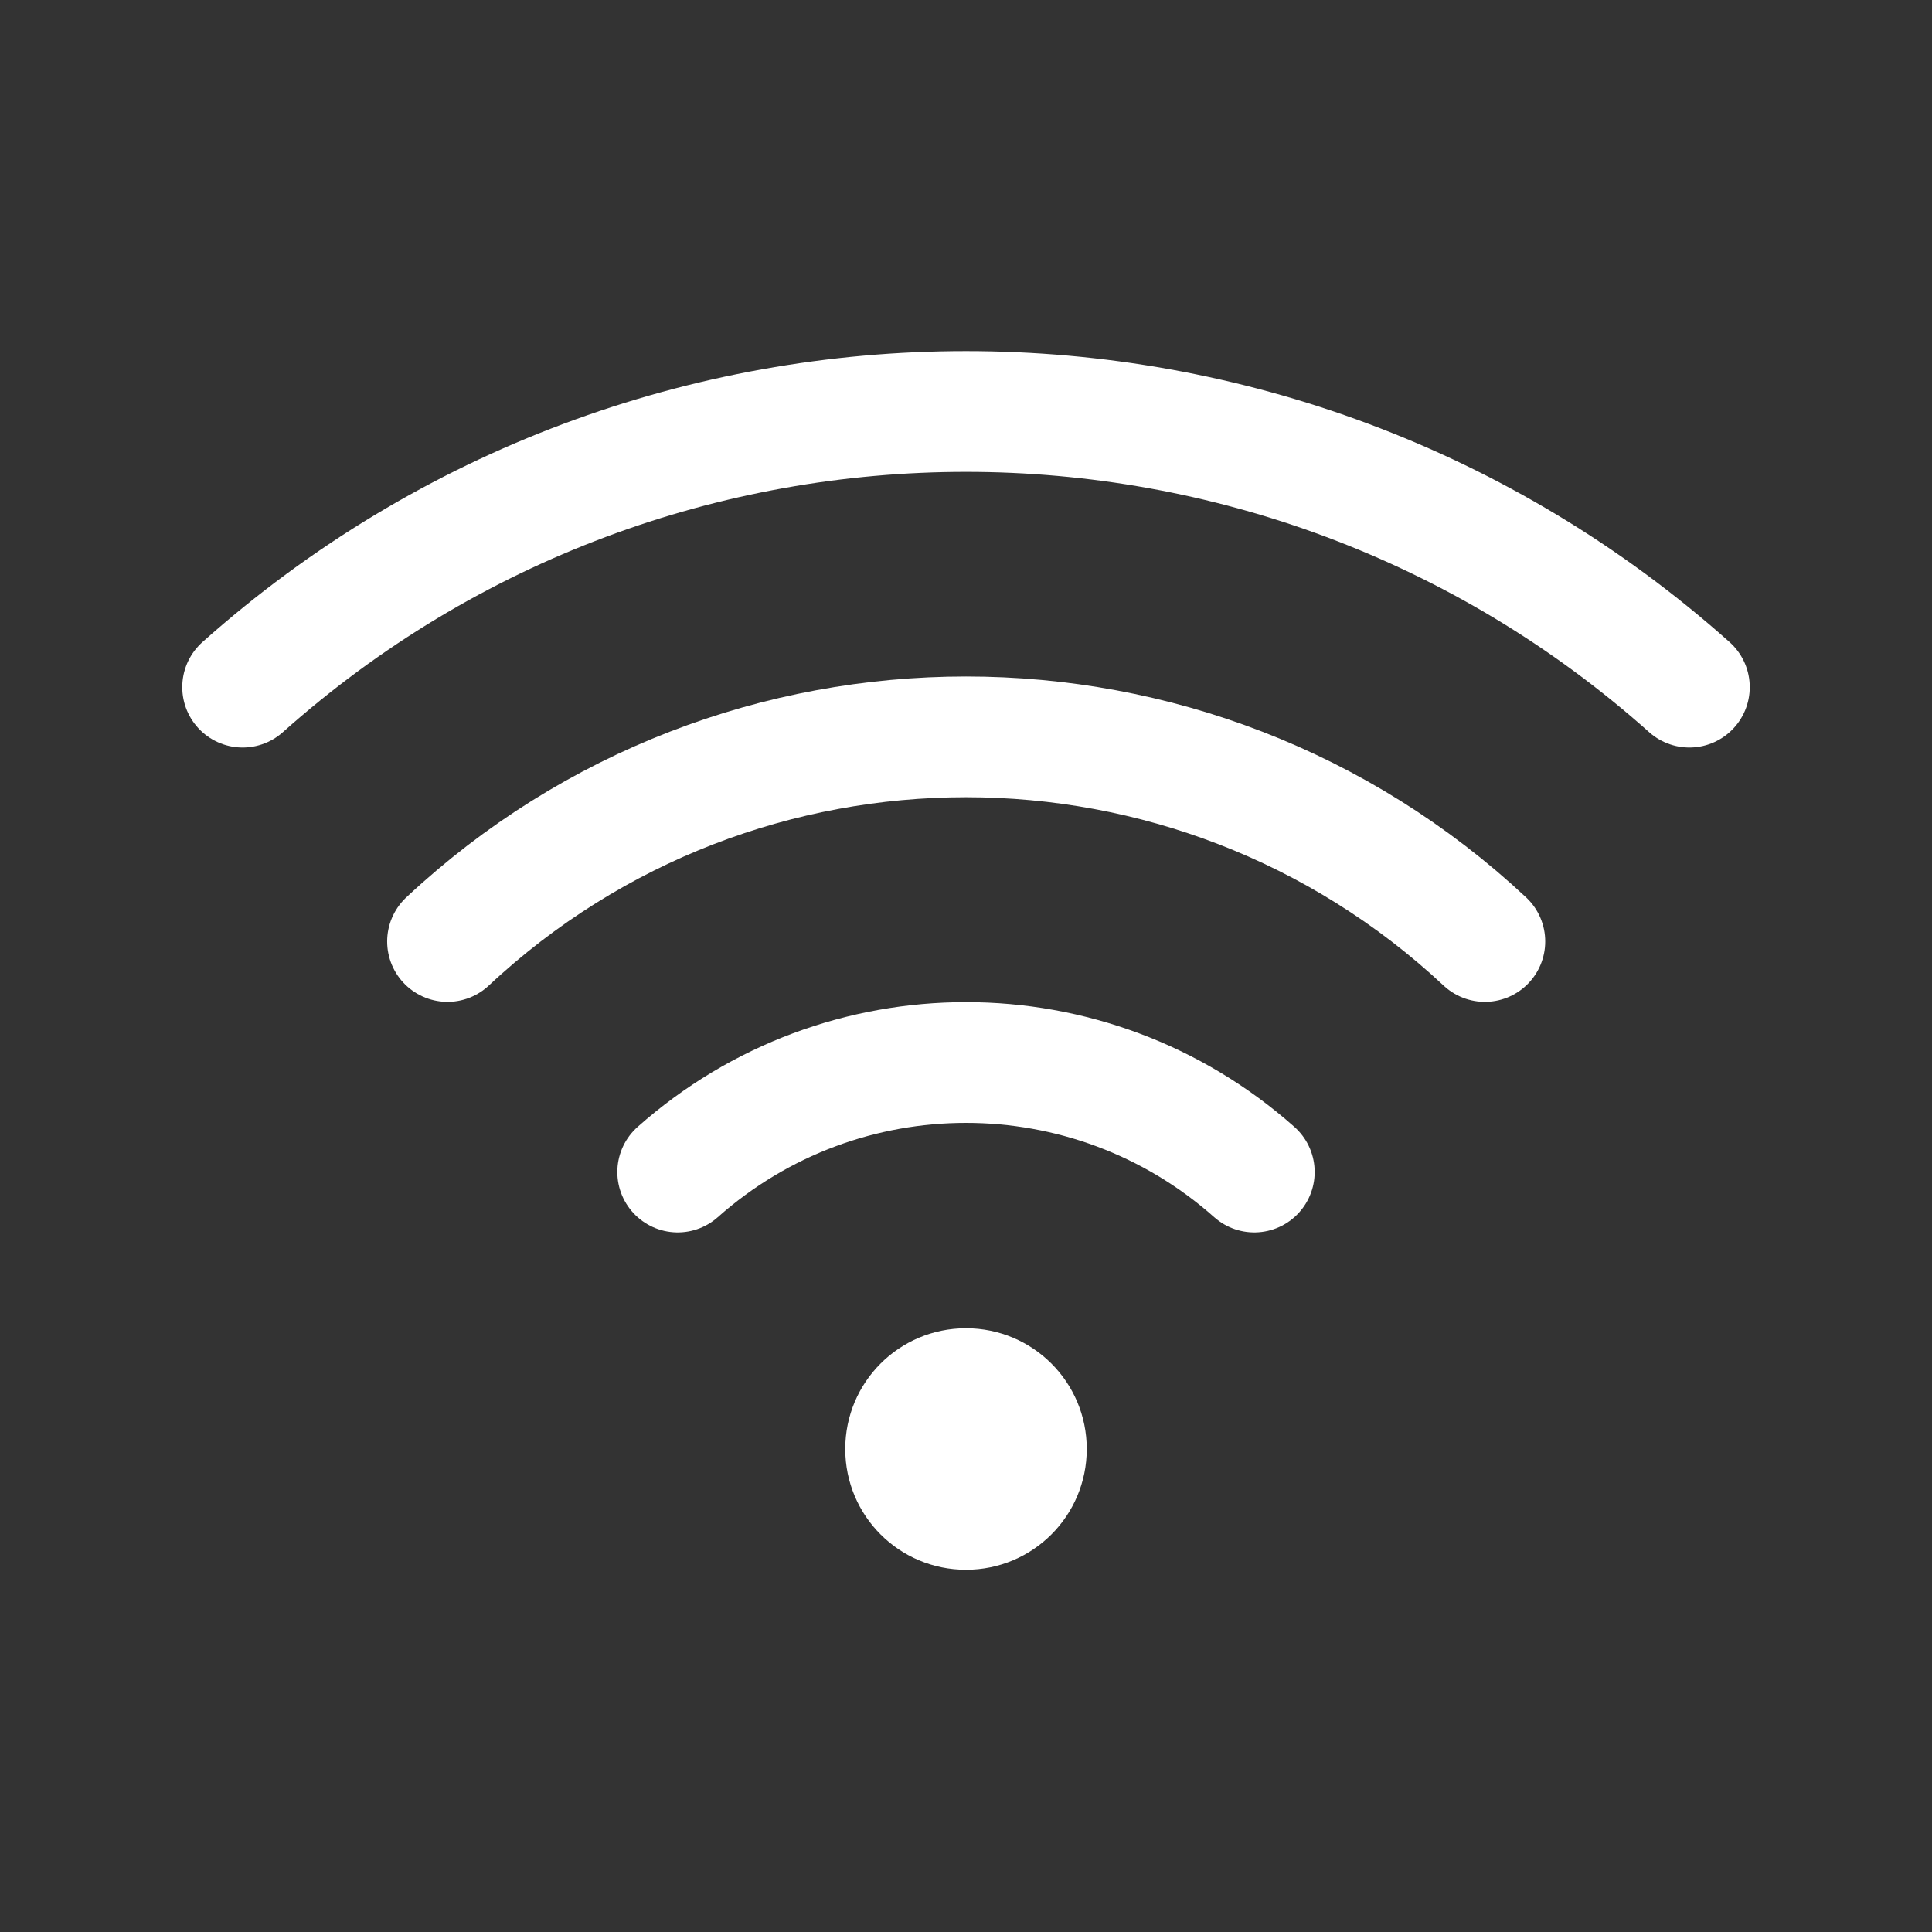
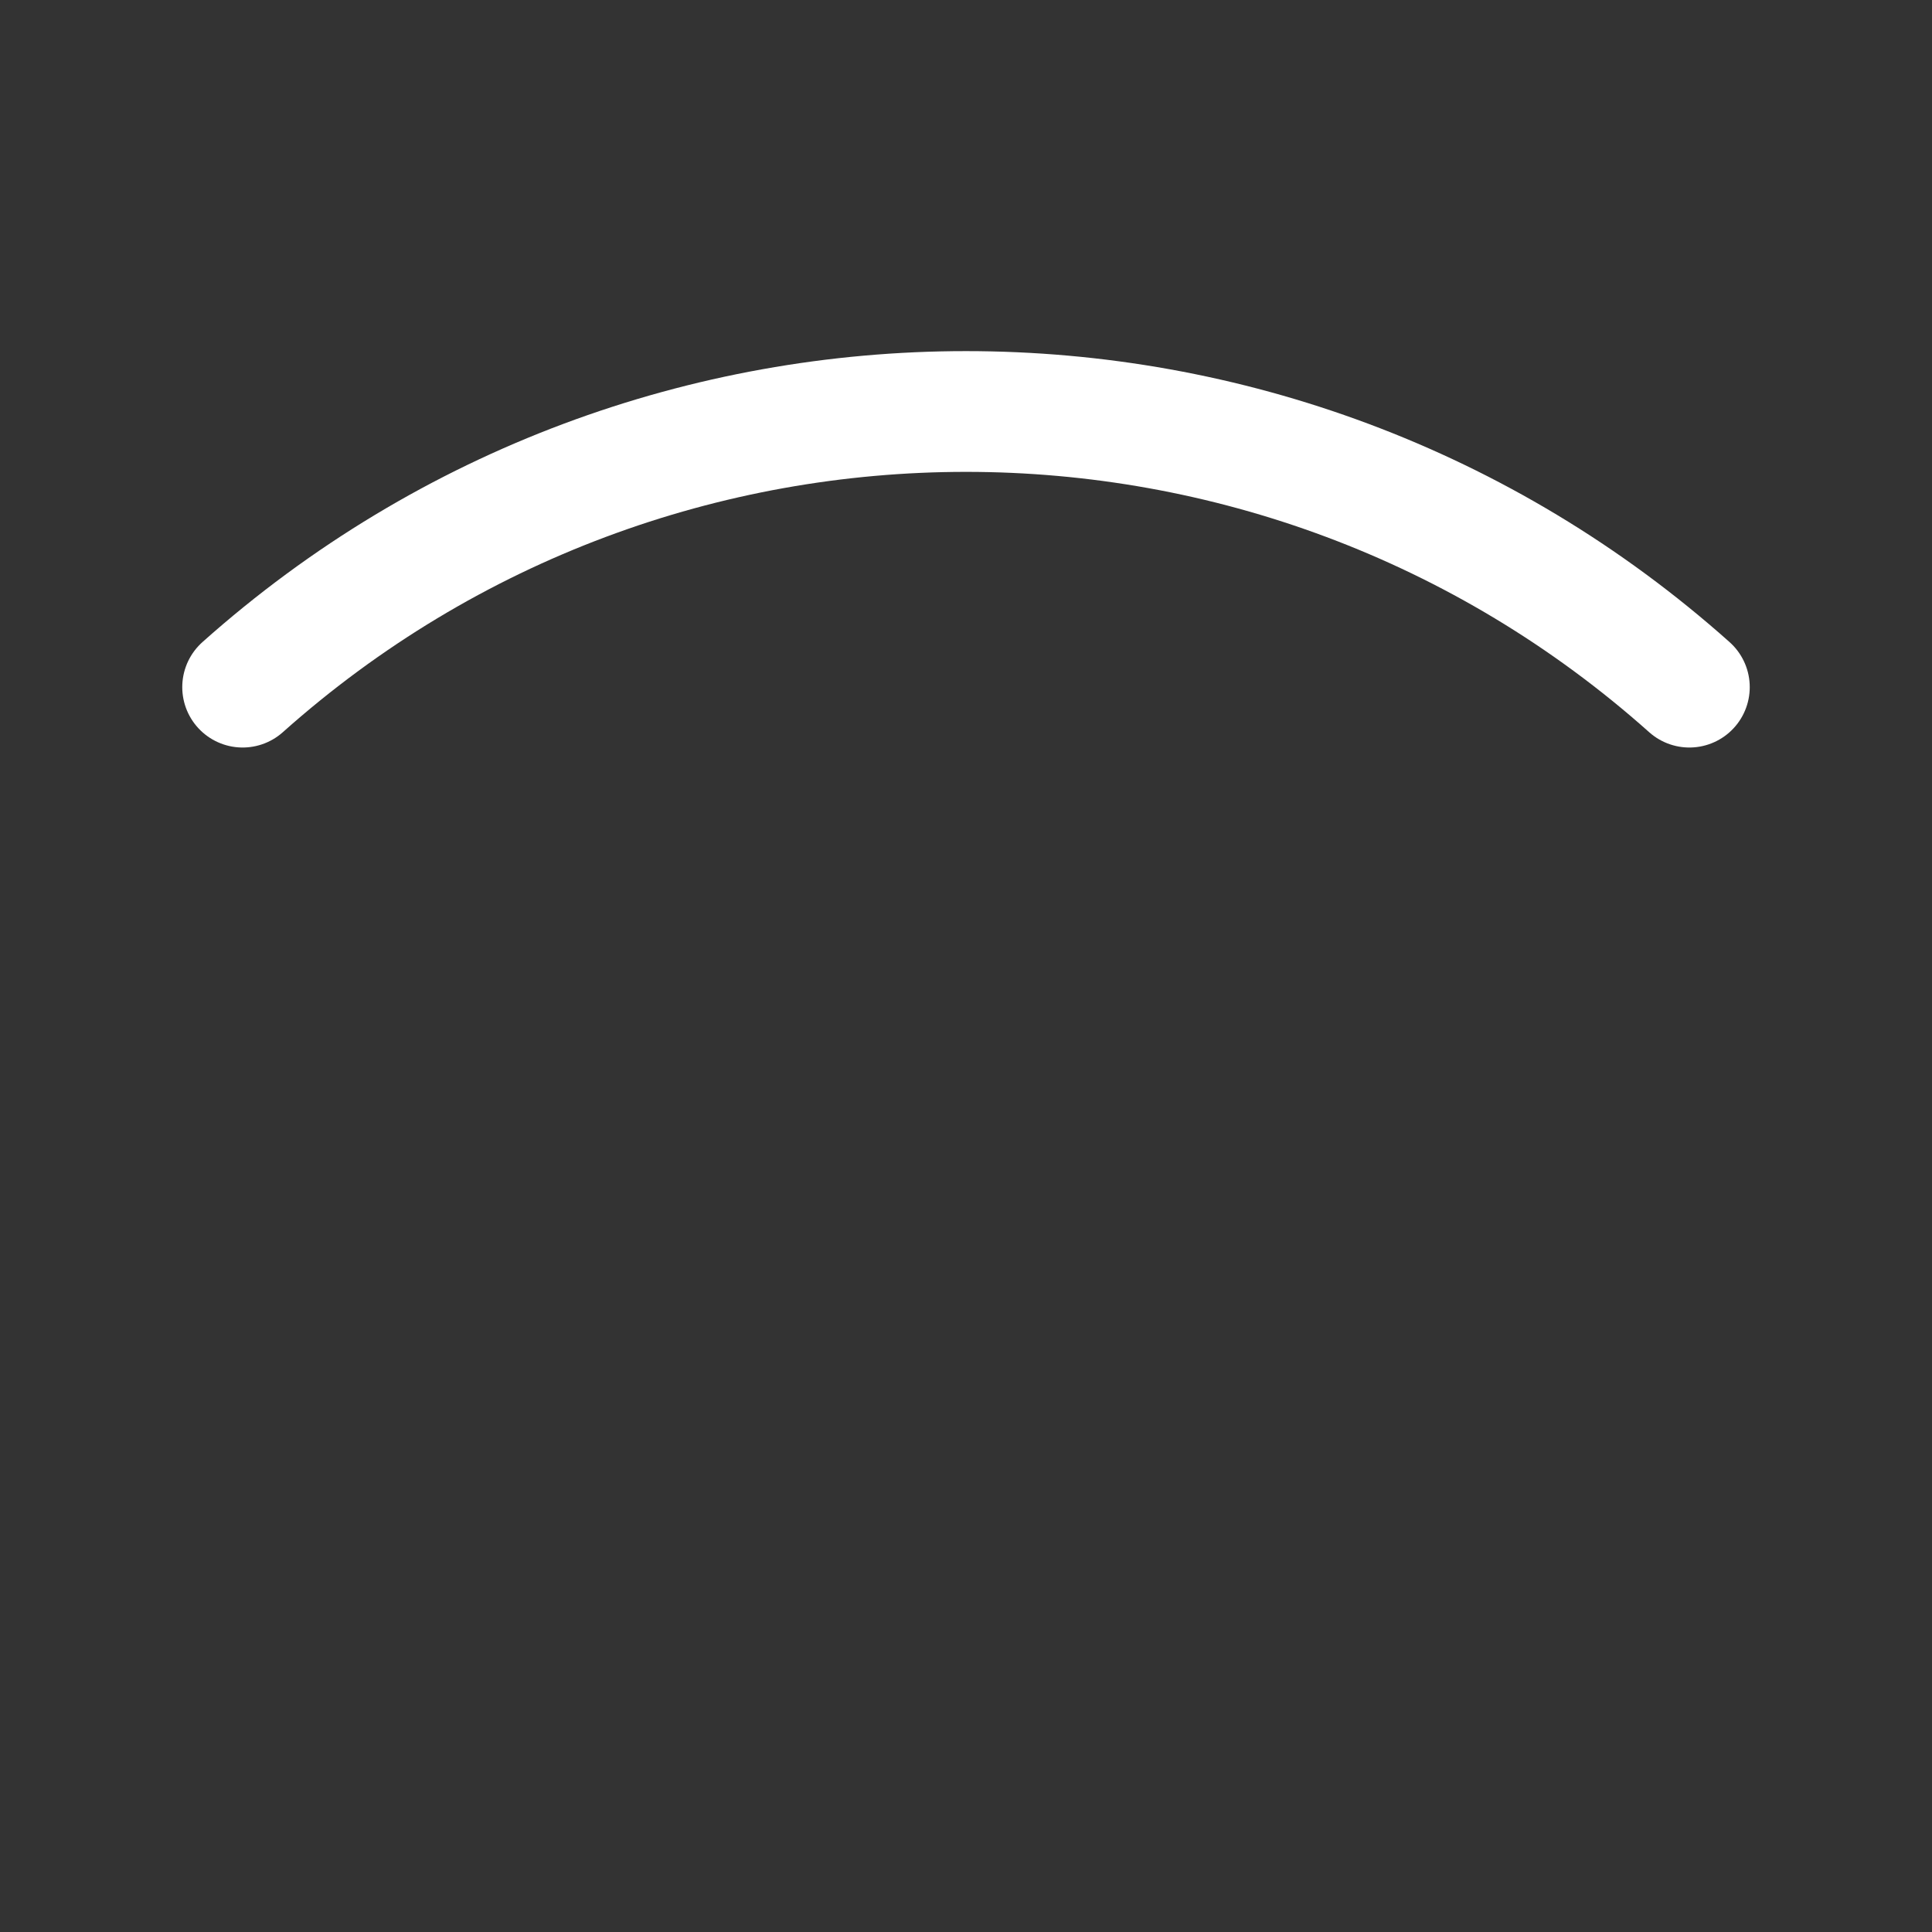
<svg xmlns="http://www.w3.org/2000/svg" version="1.1" id="Ebene_1" x="0px" y="0px" viewBox="0 0 512 512" style="enable-background:new 0 0 512 512;" xml:space="preserve">
  <rect x="0" y="0" width="512" height="512" fill="#333333" stroke="none" />
  <style type="text/css">
	.st0{fill:none;stroke:#FFFFFF;stroke-width:32;stroke-linecap:round;stroke-linejoin:round;}
	.st1{fill:#FFFFFF;}
</style>
-   <path class="st0" d="M332.4,310.6c-43.6-38.7-109.2-38.7-152.8,0" />
-   <path class="st0" d="M393.5,249.5c-77.4-72.3-197.6-72.3-274.9,0" />
  <path class="st0" d="M447.7,182.1c-109.2-97.4-274.2-97.4-383.4,0" />
-   <path class="st1" d="M256,416c-17.7,0-32-14.3-32-32s14.3-32,32-32s32,14.3,32,32S273.7,416,256,416z" />
</svg>